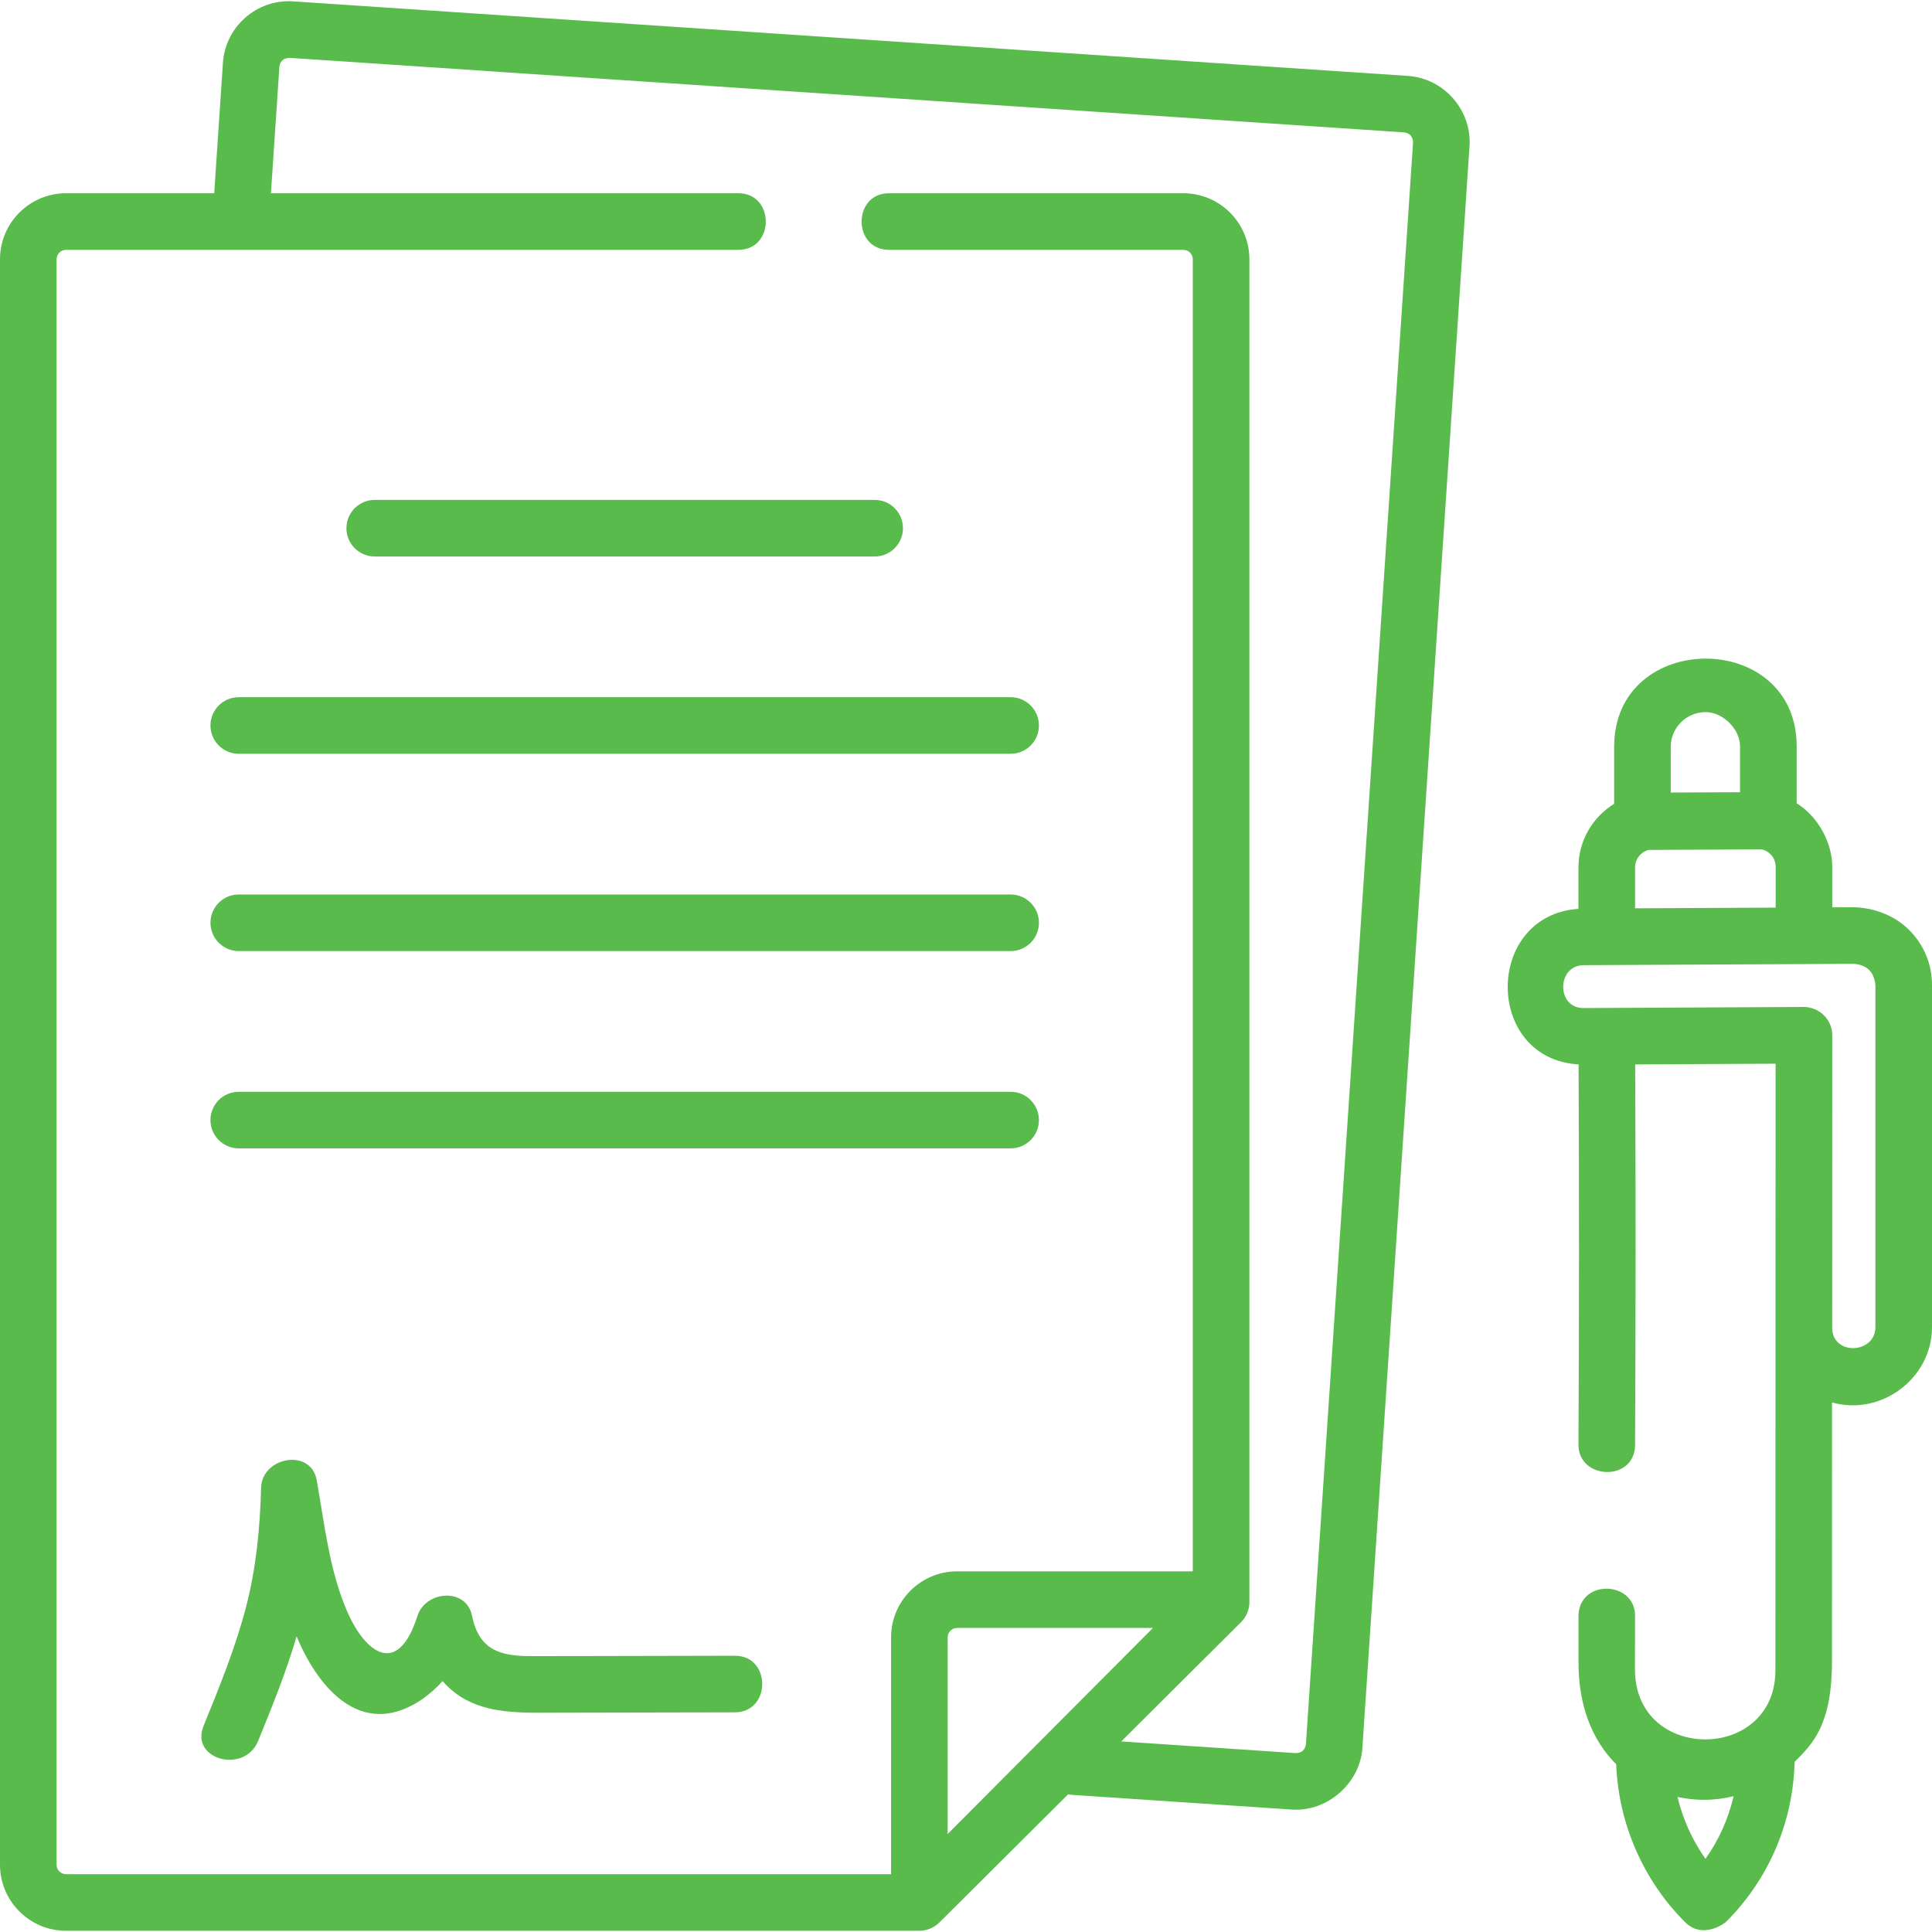
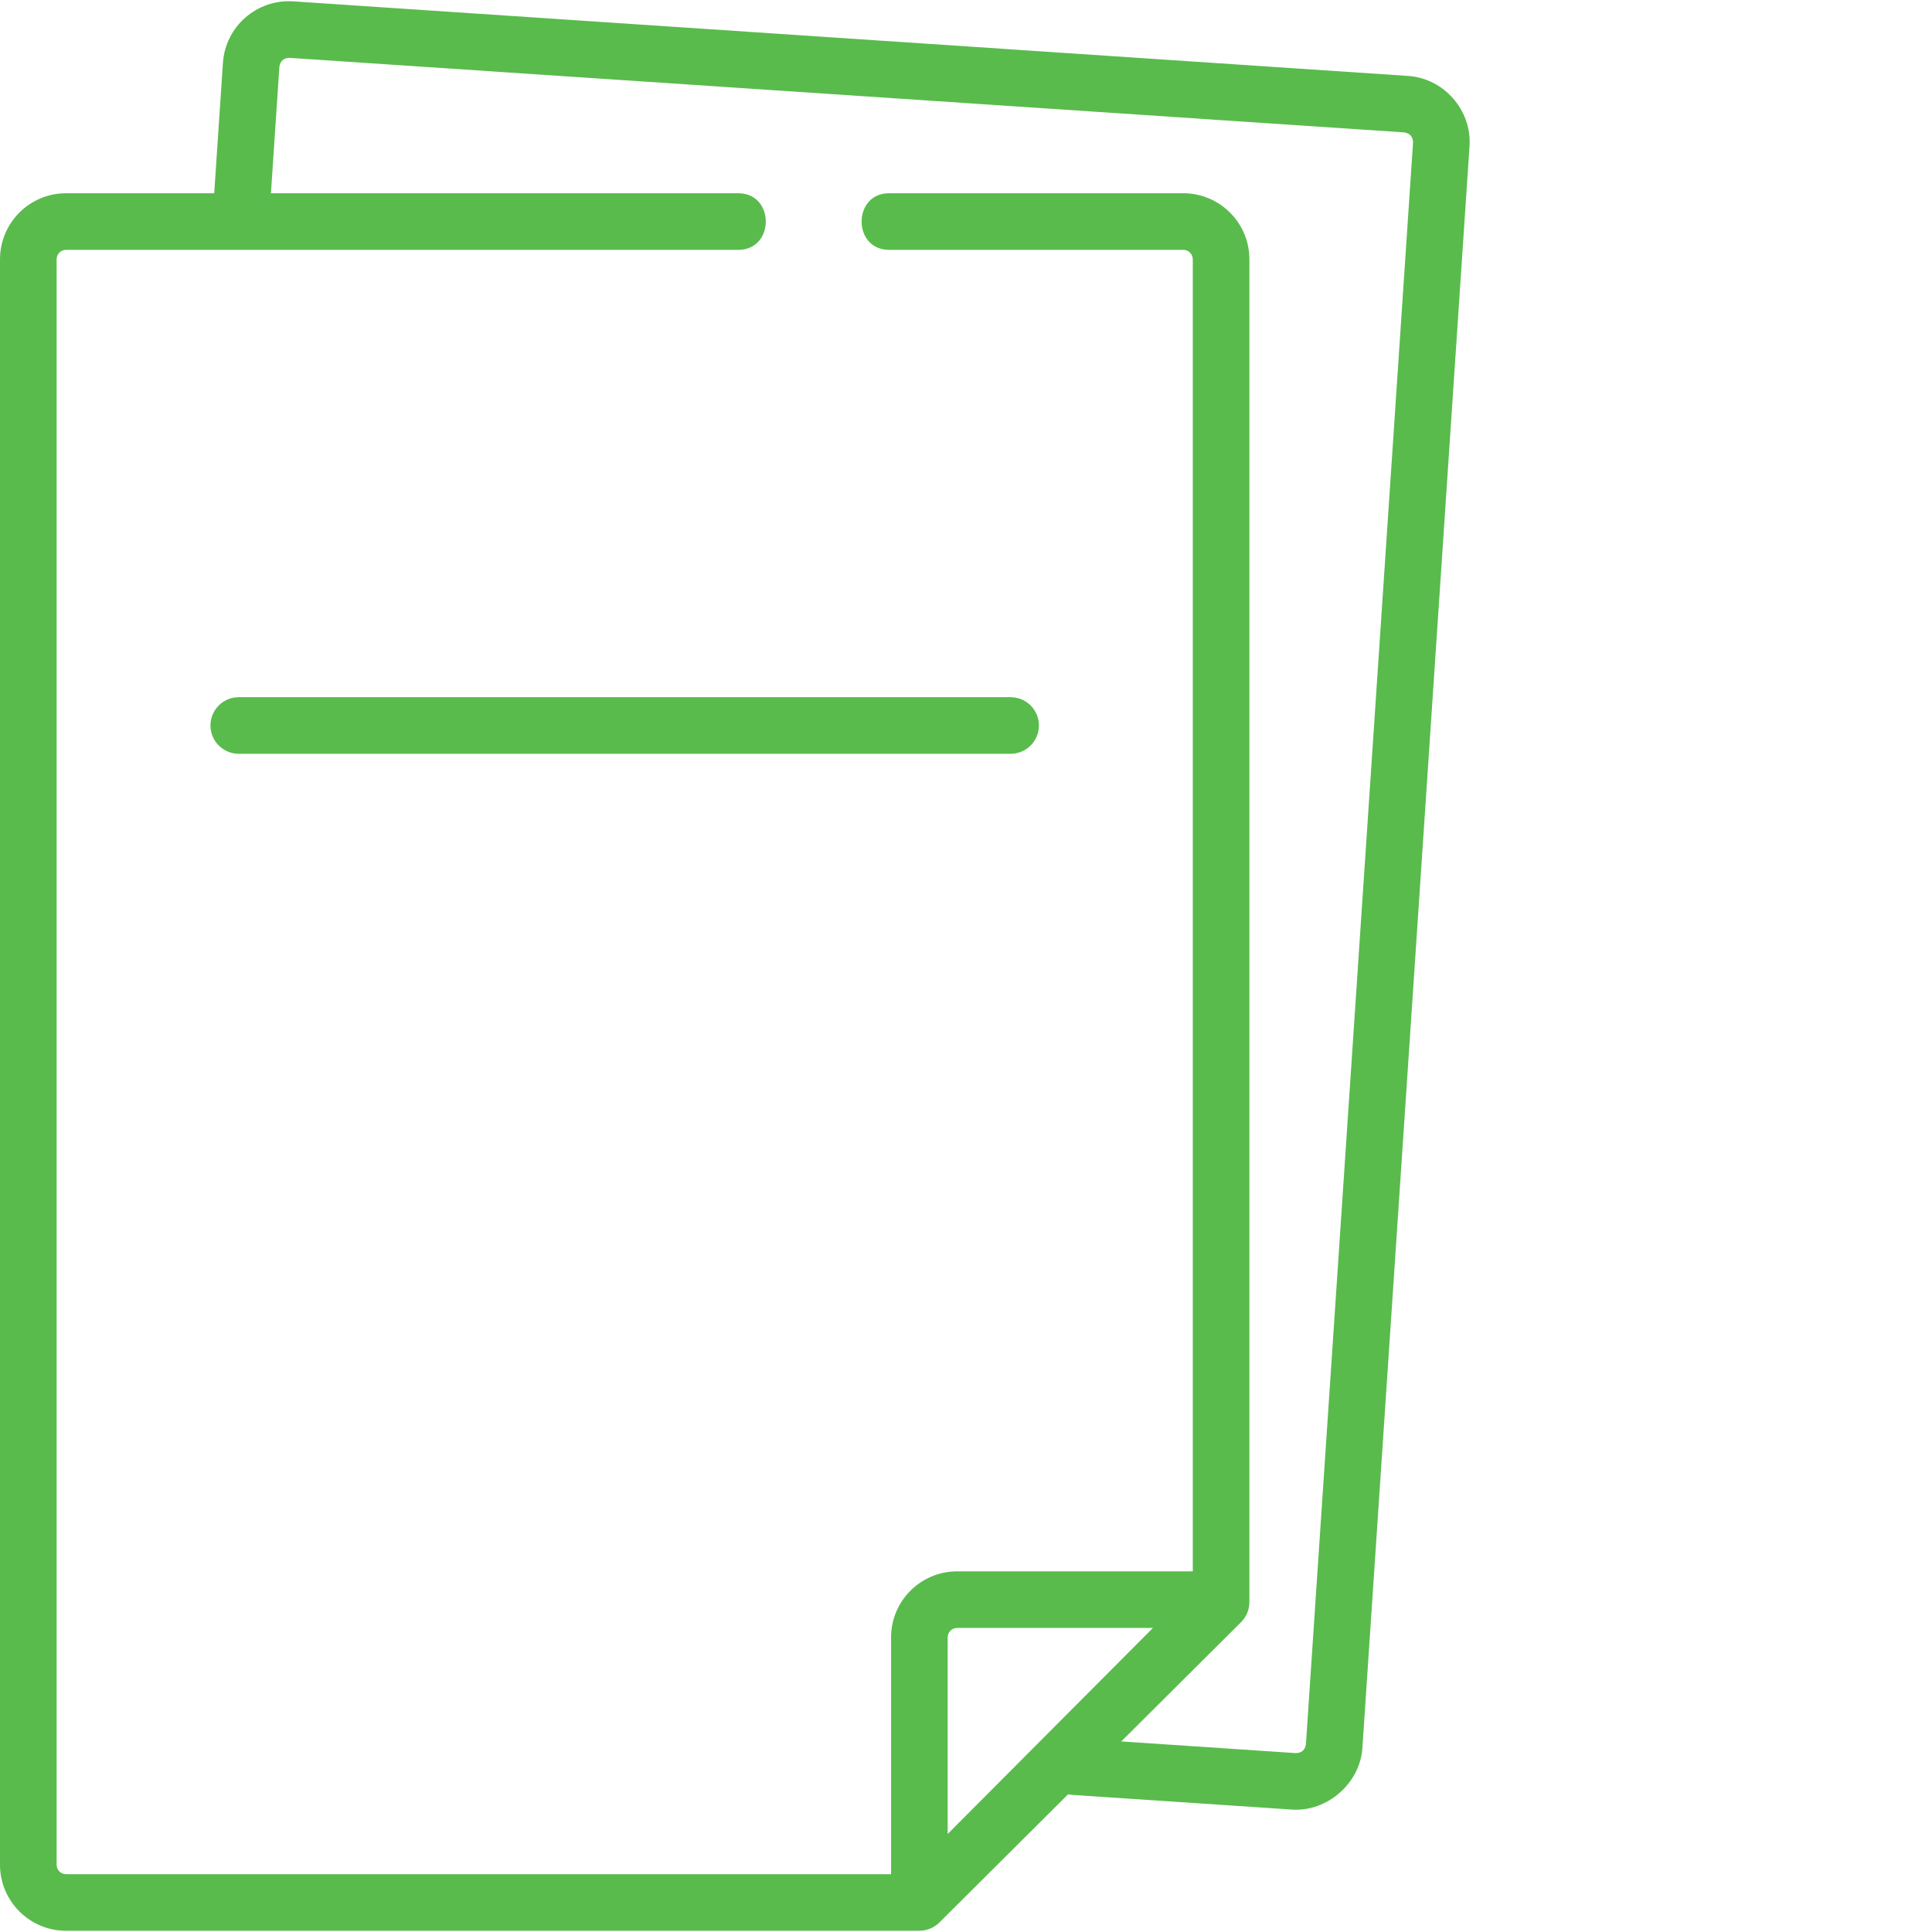
<svg xmlns="http://www.w3.org/2000/svg" width="512" height="512" x="0" y="0" viewBox="0 0 512 512" style="enable-background:new 0 0 512 512" xml:space="preserve" class="">
  <g>
    <g>
      <path d="m373.147 20.122-295.44-19.761c-9.631-.638-17.984 6.665-18.629 16.293l-2.311 34.557h-39.267c-9.649 0-17.5 7.851-17.5 17.5v425.466c0 9.649 7.851 17.5 17.5 17.5h226.141c1.96 0 3.902-.801 5.292-2.185l34.138-33.987c.347.074.701.133 1.065.157l58.282 3.898c9.302.614 18.005-6.952 18.629-16.293l28.393-424.515c.639-9.528-6.766-17.993-16.293-18.63zm-122.006 465.902v-52.1c0-1.378 1.122-2.5 2.5-2.5h51.9zm94.939-23.757c-.244 1.51-1.131 2.286-2.66 2.327l-46.28-3.096 31.752-31.611c1.414-1.407 2.209-3.32 2.209-5.315v-355.86c0-9.649-7.851-17.5-17.5-17.5h-77.993c-9.697 0-9.697 15 0 15h77.993c1.379 0 2.5 1.122 2.5 2.5v347.712h-62.46c-9.649 0-17.5 7.851-17.5 17.5v62.753h-218.641c-1.378 0-2.5-1.122-2.5-2.5v-425.465c0-1.378 1.122-2.5 2.5-2.5h178.168c9.697 0 9.697-15 0-15h-123.868l2.244-33.556c.244-1.511 1.131-2.286 2.661-2.327l295.44 19.76c1.511.244 2.287 1.131 2.328 2.661z" fill="#59bb4c" data-original="#000000" style="" class="" />
-       <path d="m267.827 237.047h-204.553c-4.142 0-7.5 3.358-7.5 7.5s3.358 7.5 7.5 7.5h204.553c4.143 0 7.5-3.358 7.5-7.5s-3.357-7.5-7.5-7.5z" fill="#59bb4c" data-original="#000000" style="" class="" />
-       <path d="m267.827 289.332h-204.553c-4.142 0-7.5 3.358-7.5 7.5s3.358 7.5 7.5 7.5h204.553c4.143 0 7.5-3.358 7.5-7.5s-3.357-7.5-7.5-7.5z" fill="#59bb4c" data-original="#000000" style="" class="" />
      <path d="m55.774 192.262c0 4.142 3.358 7.5 7.5 7.5h204.553c4.143 0 7.5-3.358 7.5-7.5s-3.357-7.5-7.5-7.5h-204.553c-4.142 0-7.5 3.358-7.5 7.5z" fill="#59bb4c" data-original="#000000" style="" class="" />
-       <path d="m91.807 139.977c0 4.142 3.358 7.5 7.5 7.5h132.487c4.142 0 7.5-3.358 7.5-7.5s-3.358-7.5-7.5-7.5h-132.487c-4.142 0-7.5 3.358-7.5 7.5z" fill="#59bb4c" data-original="#000000" style="" class="" />
-       <path d="m194.755 438.787c-13.489.036-26.978.065-40.467.086-4.534.007-9.067.013-13.6.016-8.215.006-13.75-1.643-15.59-10.679-1.556-7.64-12.364-6.613-14.464 0-5.19 16.337-13.774 9.936-18.582-1.053-4.797-10.963-6.027-23.233-8.122-34.9-1.54-8.573-14.506-6.17-14.732 1.994-.298 10.751-1.302 21.331-4.031 31.758-2.815 10.758-7.034 21.097-11.222 31.376-3.651 8.961 10.867 12.816 14.464 3.988 3.711-9.108 7.427-18.266 10.193-27.714 5.14 12.36 15.774 26.34 30.927 18.101 2.819-1.533 5.452-3.712 7.763-6.253 7.88 9.106 19.609 8.388 30.584 8.375 15.627-.02 31.254-.054 46.881-.095 9.649-.025 9.667-15.025-.002-15z" fill="#59bb4c" data-original="#000000" style="" class="" />
-       <path d="m505.932 246.439c-3.897-3.878-9.255-5.867-14.695-6.014l-5.668.028v-10.719c0-6.529-3.878-13.427-9.433-16.862v-15.098c0-31.069-48.372-30.934-48.372.146v15.1c-5.659 3.498-9.455 9.741-9.455 16.852v10.982c-24.966 1.7-25.037 39.745.028 41.232.16 33.575.152 66.6-.028 100.737-.049 9.414 14.949 9.966 15 .079.18-34.166.188-67.22.029-100.823l37.211-.185s-.048 110.848-.048 160.784c0 24.338-37.219 24.5-37.219-.253l.013-13.677c.585-9.68-14.387-10.583-14.973-.904v12.834c0 11 3.402 20.316 9.988 26.869.586 15.693 7.198 30.878 18.369 41.956 3.205 3.18 7.642 2.208 10.744-.182 11.365-11.385 17.769-26.394 18.169-42.414 4.951-4.931 9.908-9.896 9.908-26.896l.006-68.351c12.97 3.689 26.494-6.348 26.494-19.946v-90.672c0-5.523-2.155-10.709-6.068-14.603zm-72.623-5.727v-10.841c0-2.219 1.523-4.08 3.573-4.633l30.025-.149c.84.208 1.615.605 2.243 1.231.915.911 1.419 2.123 1.419 3.414v10.794zm18.671-52c4.604 0 9.155 4.514 9.155 9.062v12.166l-18.372.091v-12.111c.001-5.053 4.133-9.183 9.217-9.208zm-.011 303.901c-3.487-4.942-6.009-10.531-7.417-16.406 2.322.503 4.674.765 7.027.765 2.627 0 5.253-.326 7.839-.957-1.374 5.964-3.892 11.587-7.449 16.598zm45.031-140.899c0 7.101-11.452 7.66-11.452.131 0 0 .013-70.974.021-77.48.005-4.196-3.483-7.509-7.558-7.509l-58.389.29c-7.242 0-7.073-11.331.074-11.366l71.615-.355c3.463.295 5.359 2.168 5.688 5.617v90.672z" fill="#59bb4c" data-original="#000000" style="" class="" />
    </g>
  </g>
</svg>